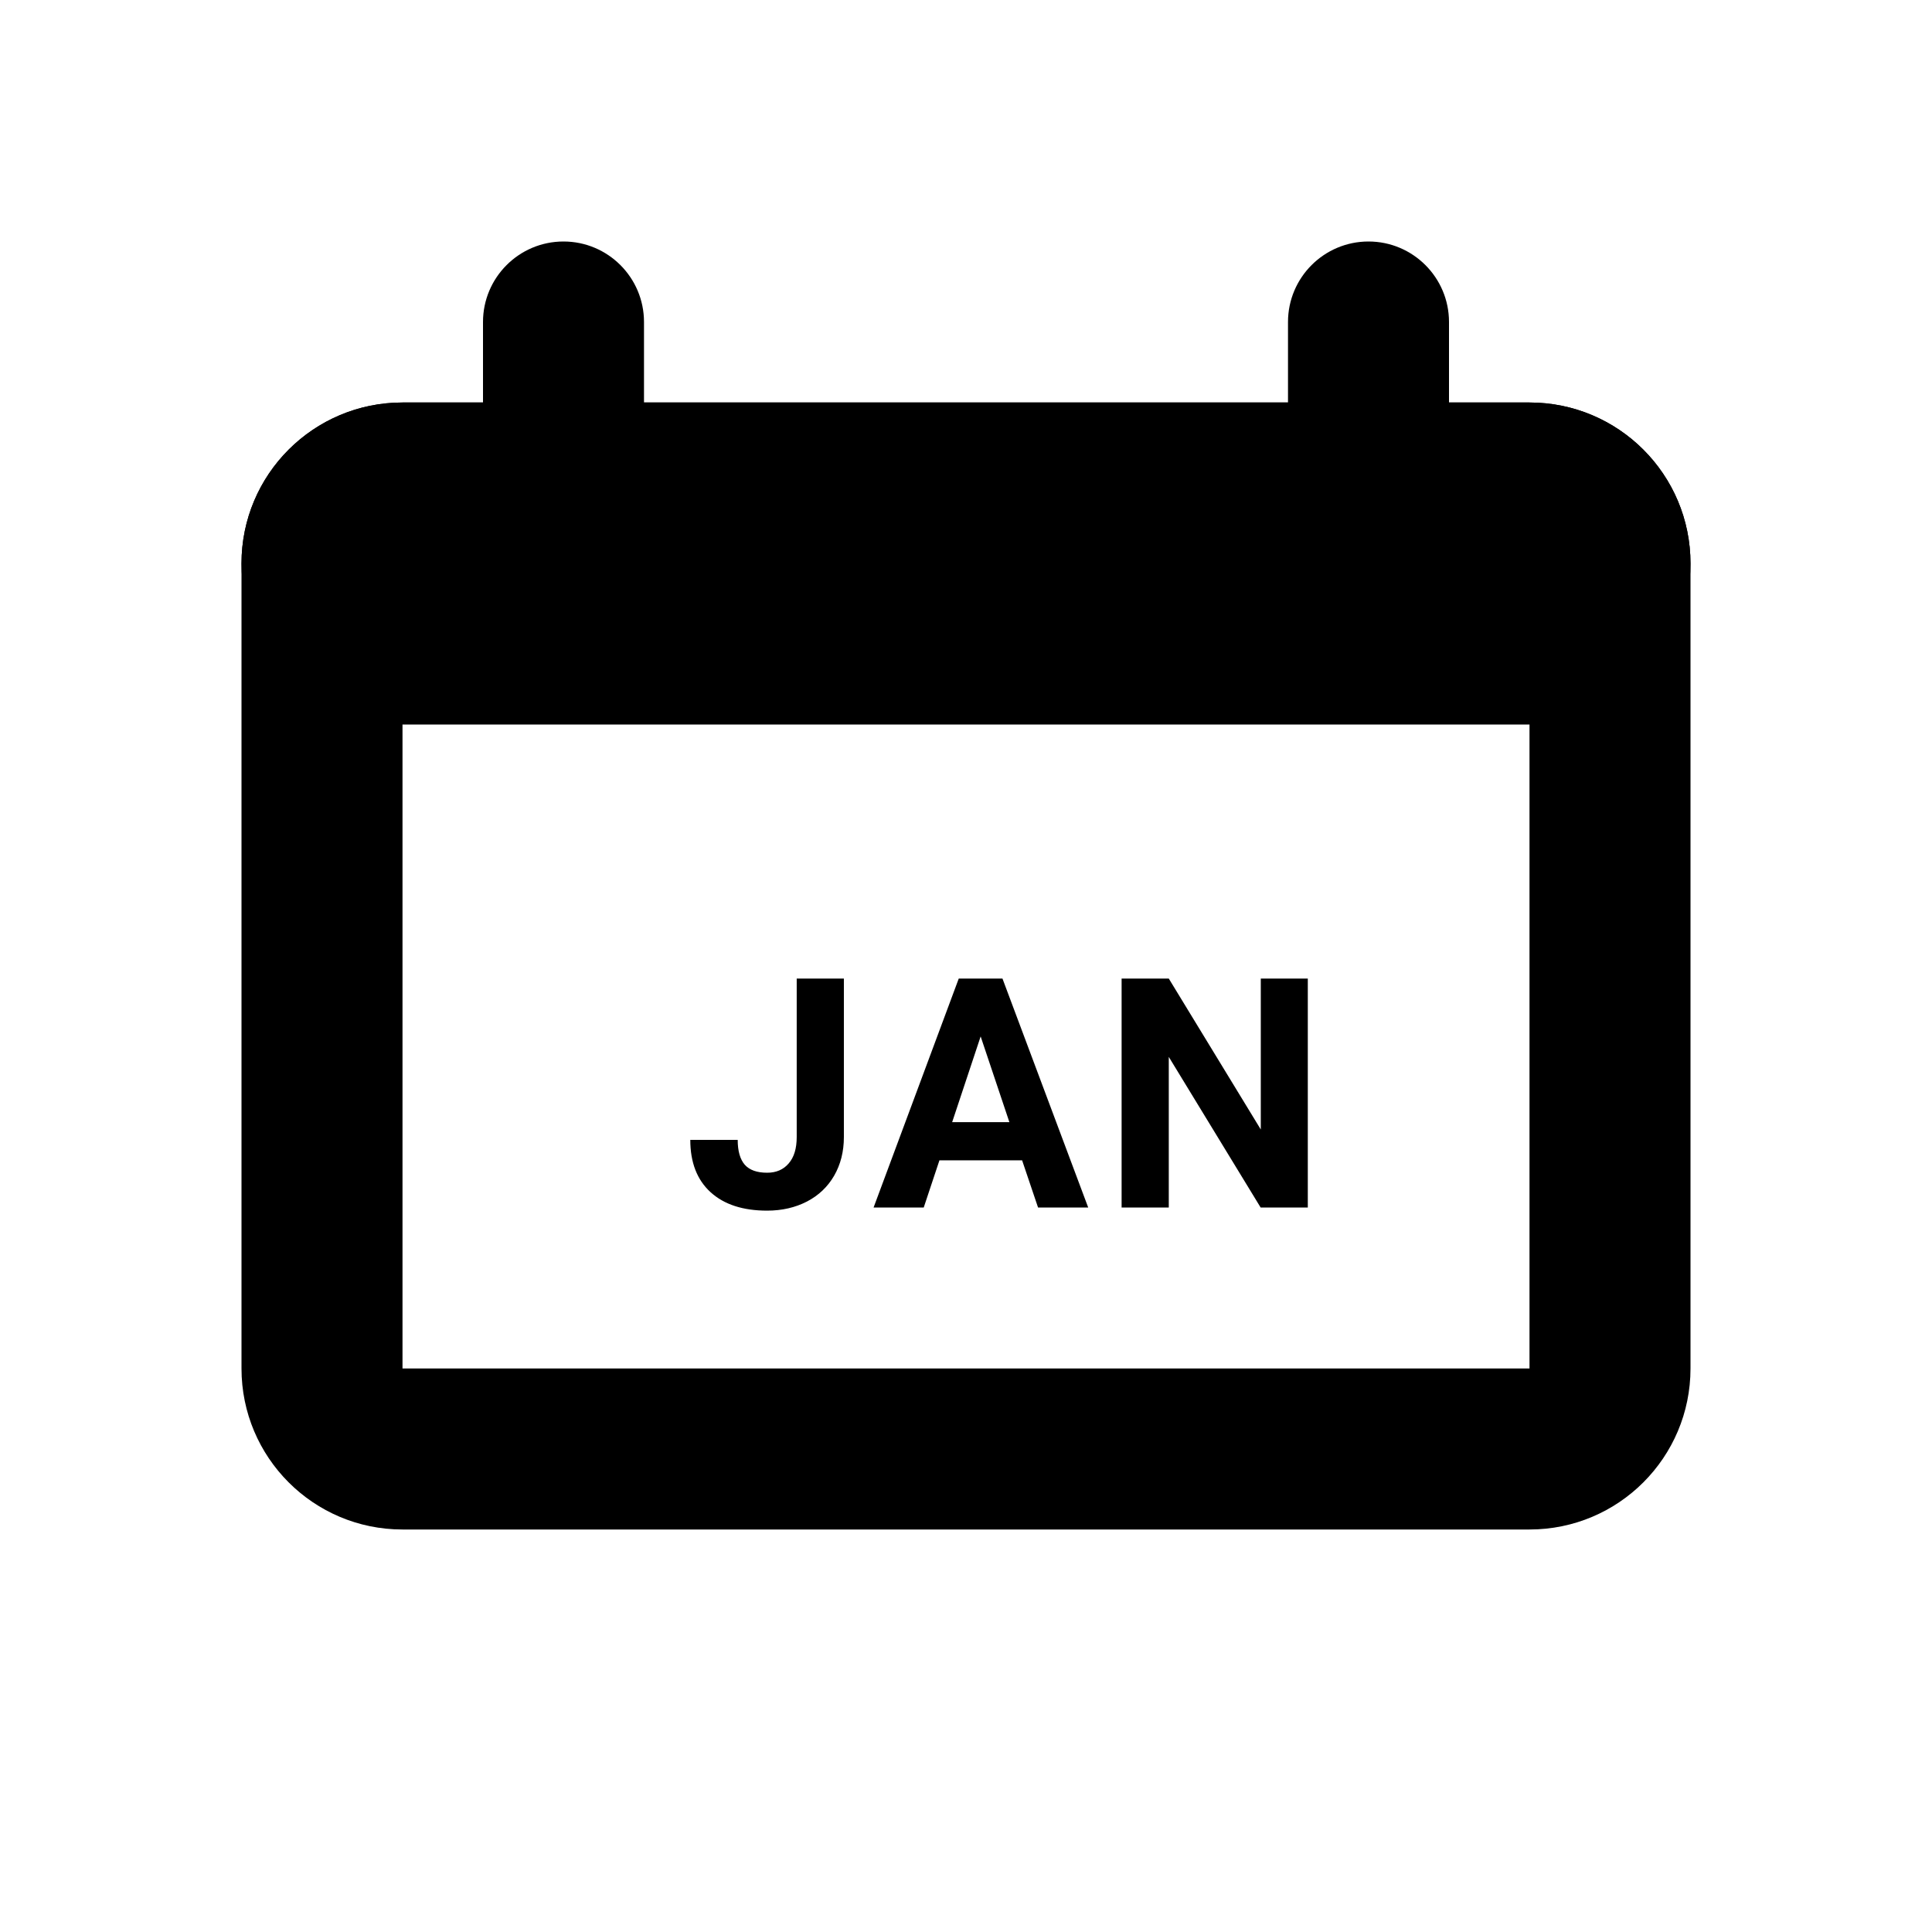
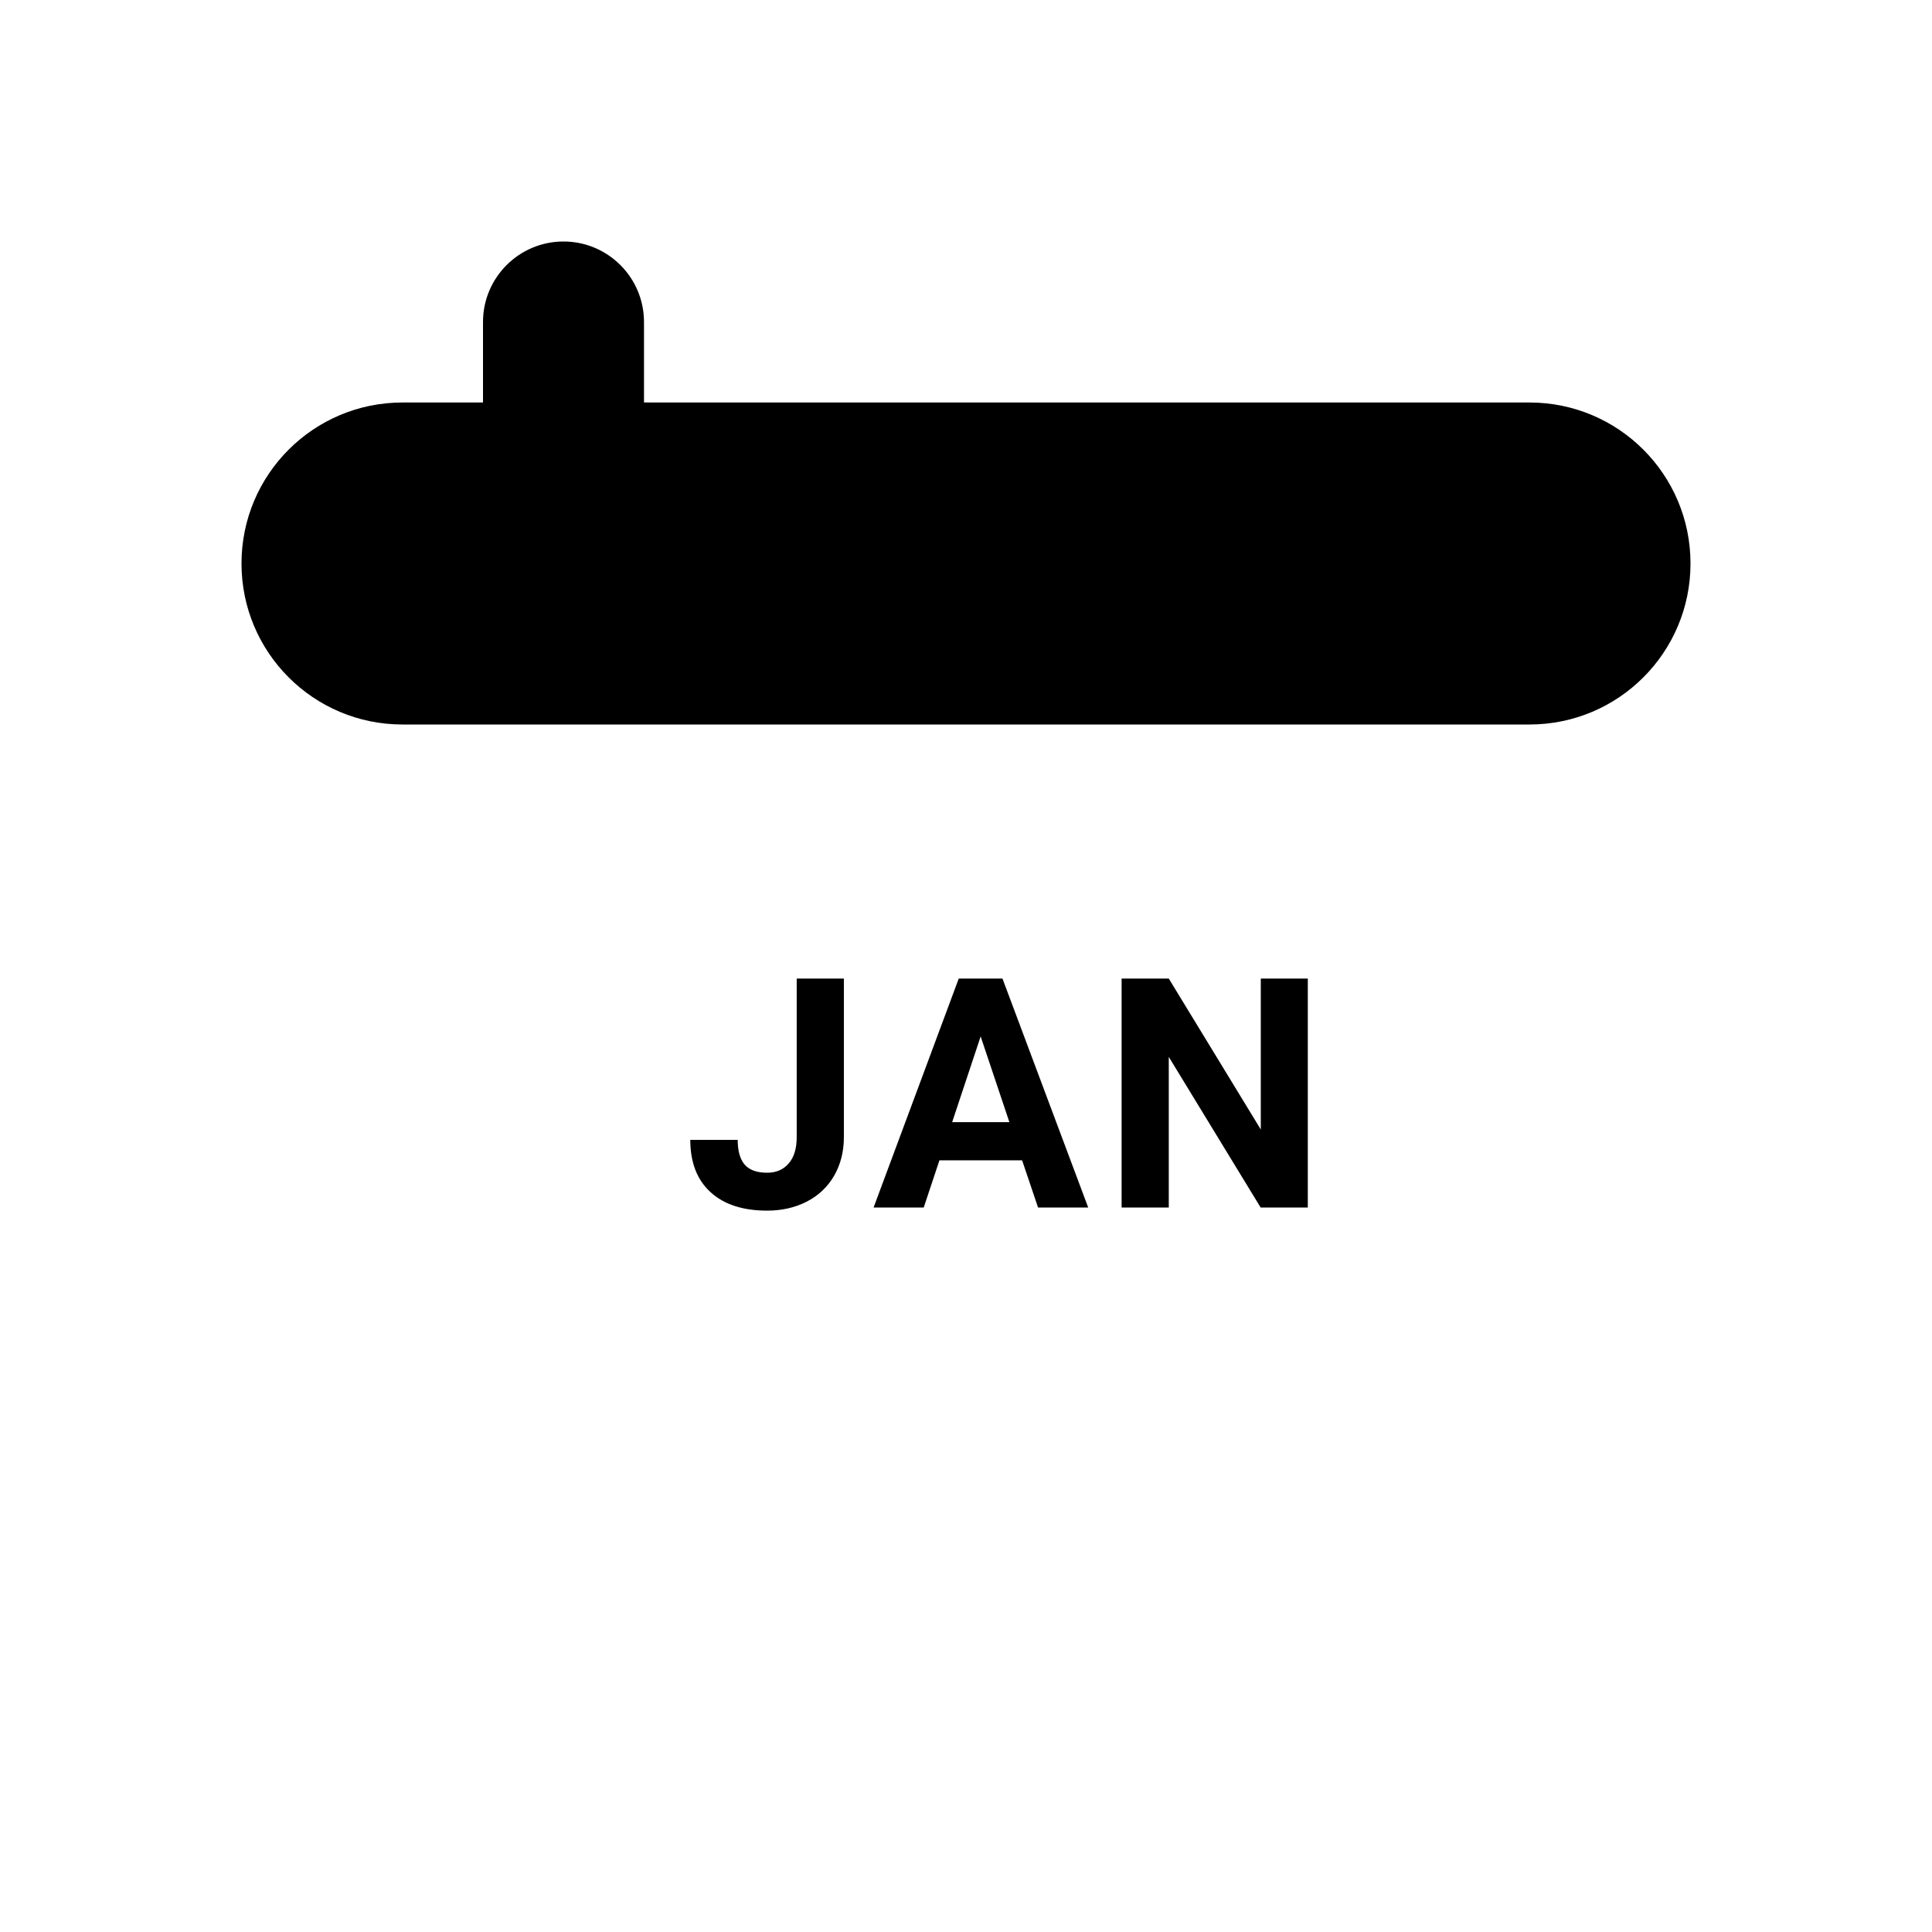
<svg xmlns="http://www.w3.org/2000/svg" width="24" height="24" viewBox="0 0 24 24" fill="none">
-   <path fill-rule="evenodd" clip-rule="evenodd" d="M5 5C3.895 5 3 5.895 3 7V17C3 18.105 3.895 19 5 19H19C20.105 19 21 18.105 21 17V7C21 5.895 20.105 5 19 5H5ZM19 7H5V17H19V7Z" fill="black" />
  <path d="M3 7C3 5.895 3.895 5 5 5H19C20.105 5 21 5.895 21 7C21 8.105 20.105 9 19 9H5C3.895 9 3 8.105 3 7Z" fill="black" />
  <path d="M7 7C6.448 7 6 6.552 6 6V4C6 3.448 6.448 3 7 3C7.552 3 8 3.448 8 4V6C8 6.552 7.552 7 7 7Z" fill="black" />
-   <path d="M17 7C16.448 7 16 6.552 16 6V4C16 3.448 16.448 3 17 3C17.552 3 18 3.448 18 4V6C18 6.552 17.552 7 17 7Z" fill="black" />
  <path d="M9.897 12.156H10.483V14.125C10.483 14.306 10.442 14.466 10.362 14.605C10.282 14.743 10.17 14.85 10.024 14.926C9.878 15.001 9.713 15.039 9.53 15.039C9.229 15.039 8.995 14.963 8.827 14.81C8.659 14.657 8.575 14.44 8.575 14.16H9.164C9.164 14.3 9.194 14.402 9.252 14.469C9.311 14.535 9.403 14.568 9.53 14.568C9.642 14.568 9.731 14.53 9.797 14.453C9.864 14.376 9.897 14.267 9.897 14.125V12.156ZM12.697 14.414H11.67L11.475 15H10.852L11.91 12.156H12.453L13.518 15H12.895L12.697 14.414ZM11.828 13.94H12.539L12.182 12.875L11.828 13.94ZM16.246 15H15.66L14.519 13.129V15H13.933V12.156H14.519L15.662 14.031V12.156H16.246V15Z" fill="black" />
</svg>